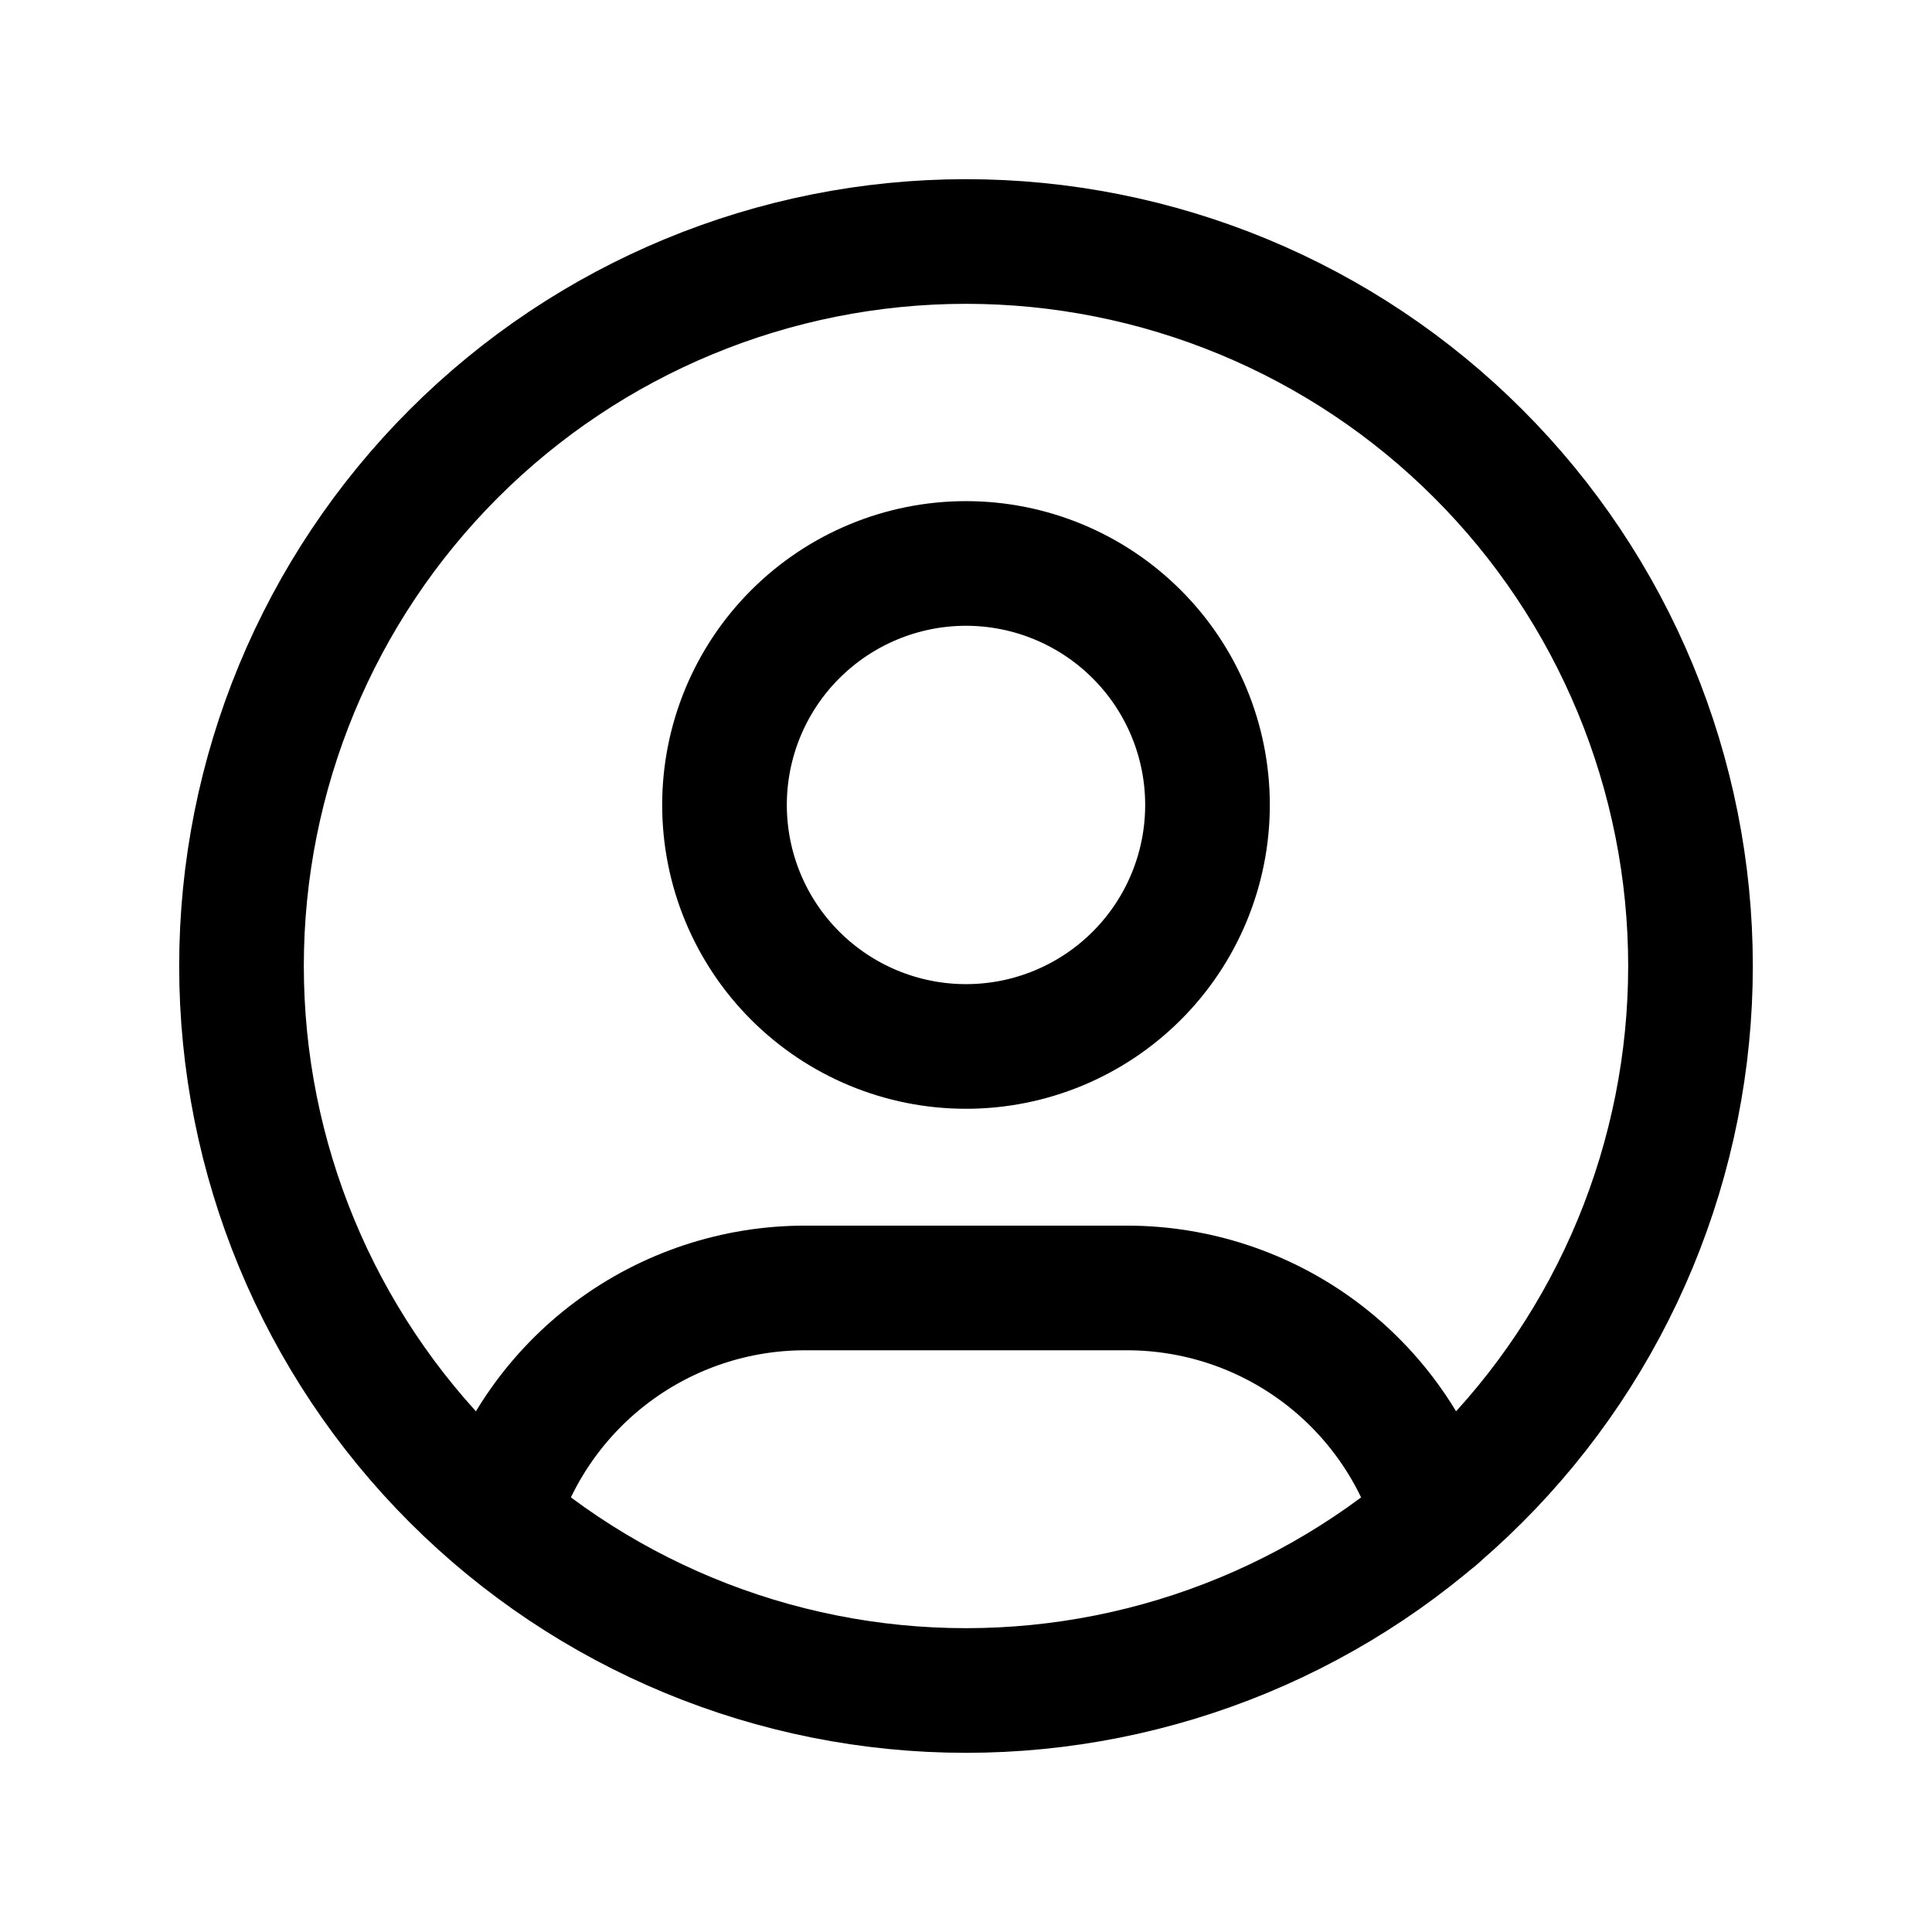
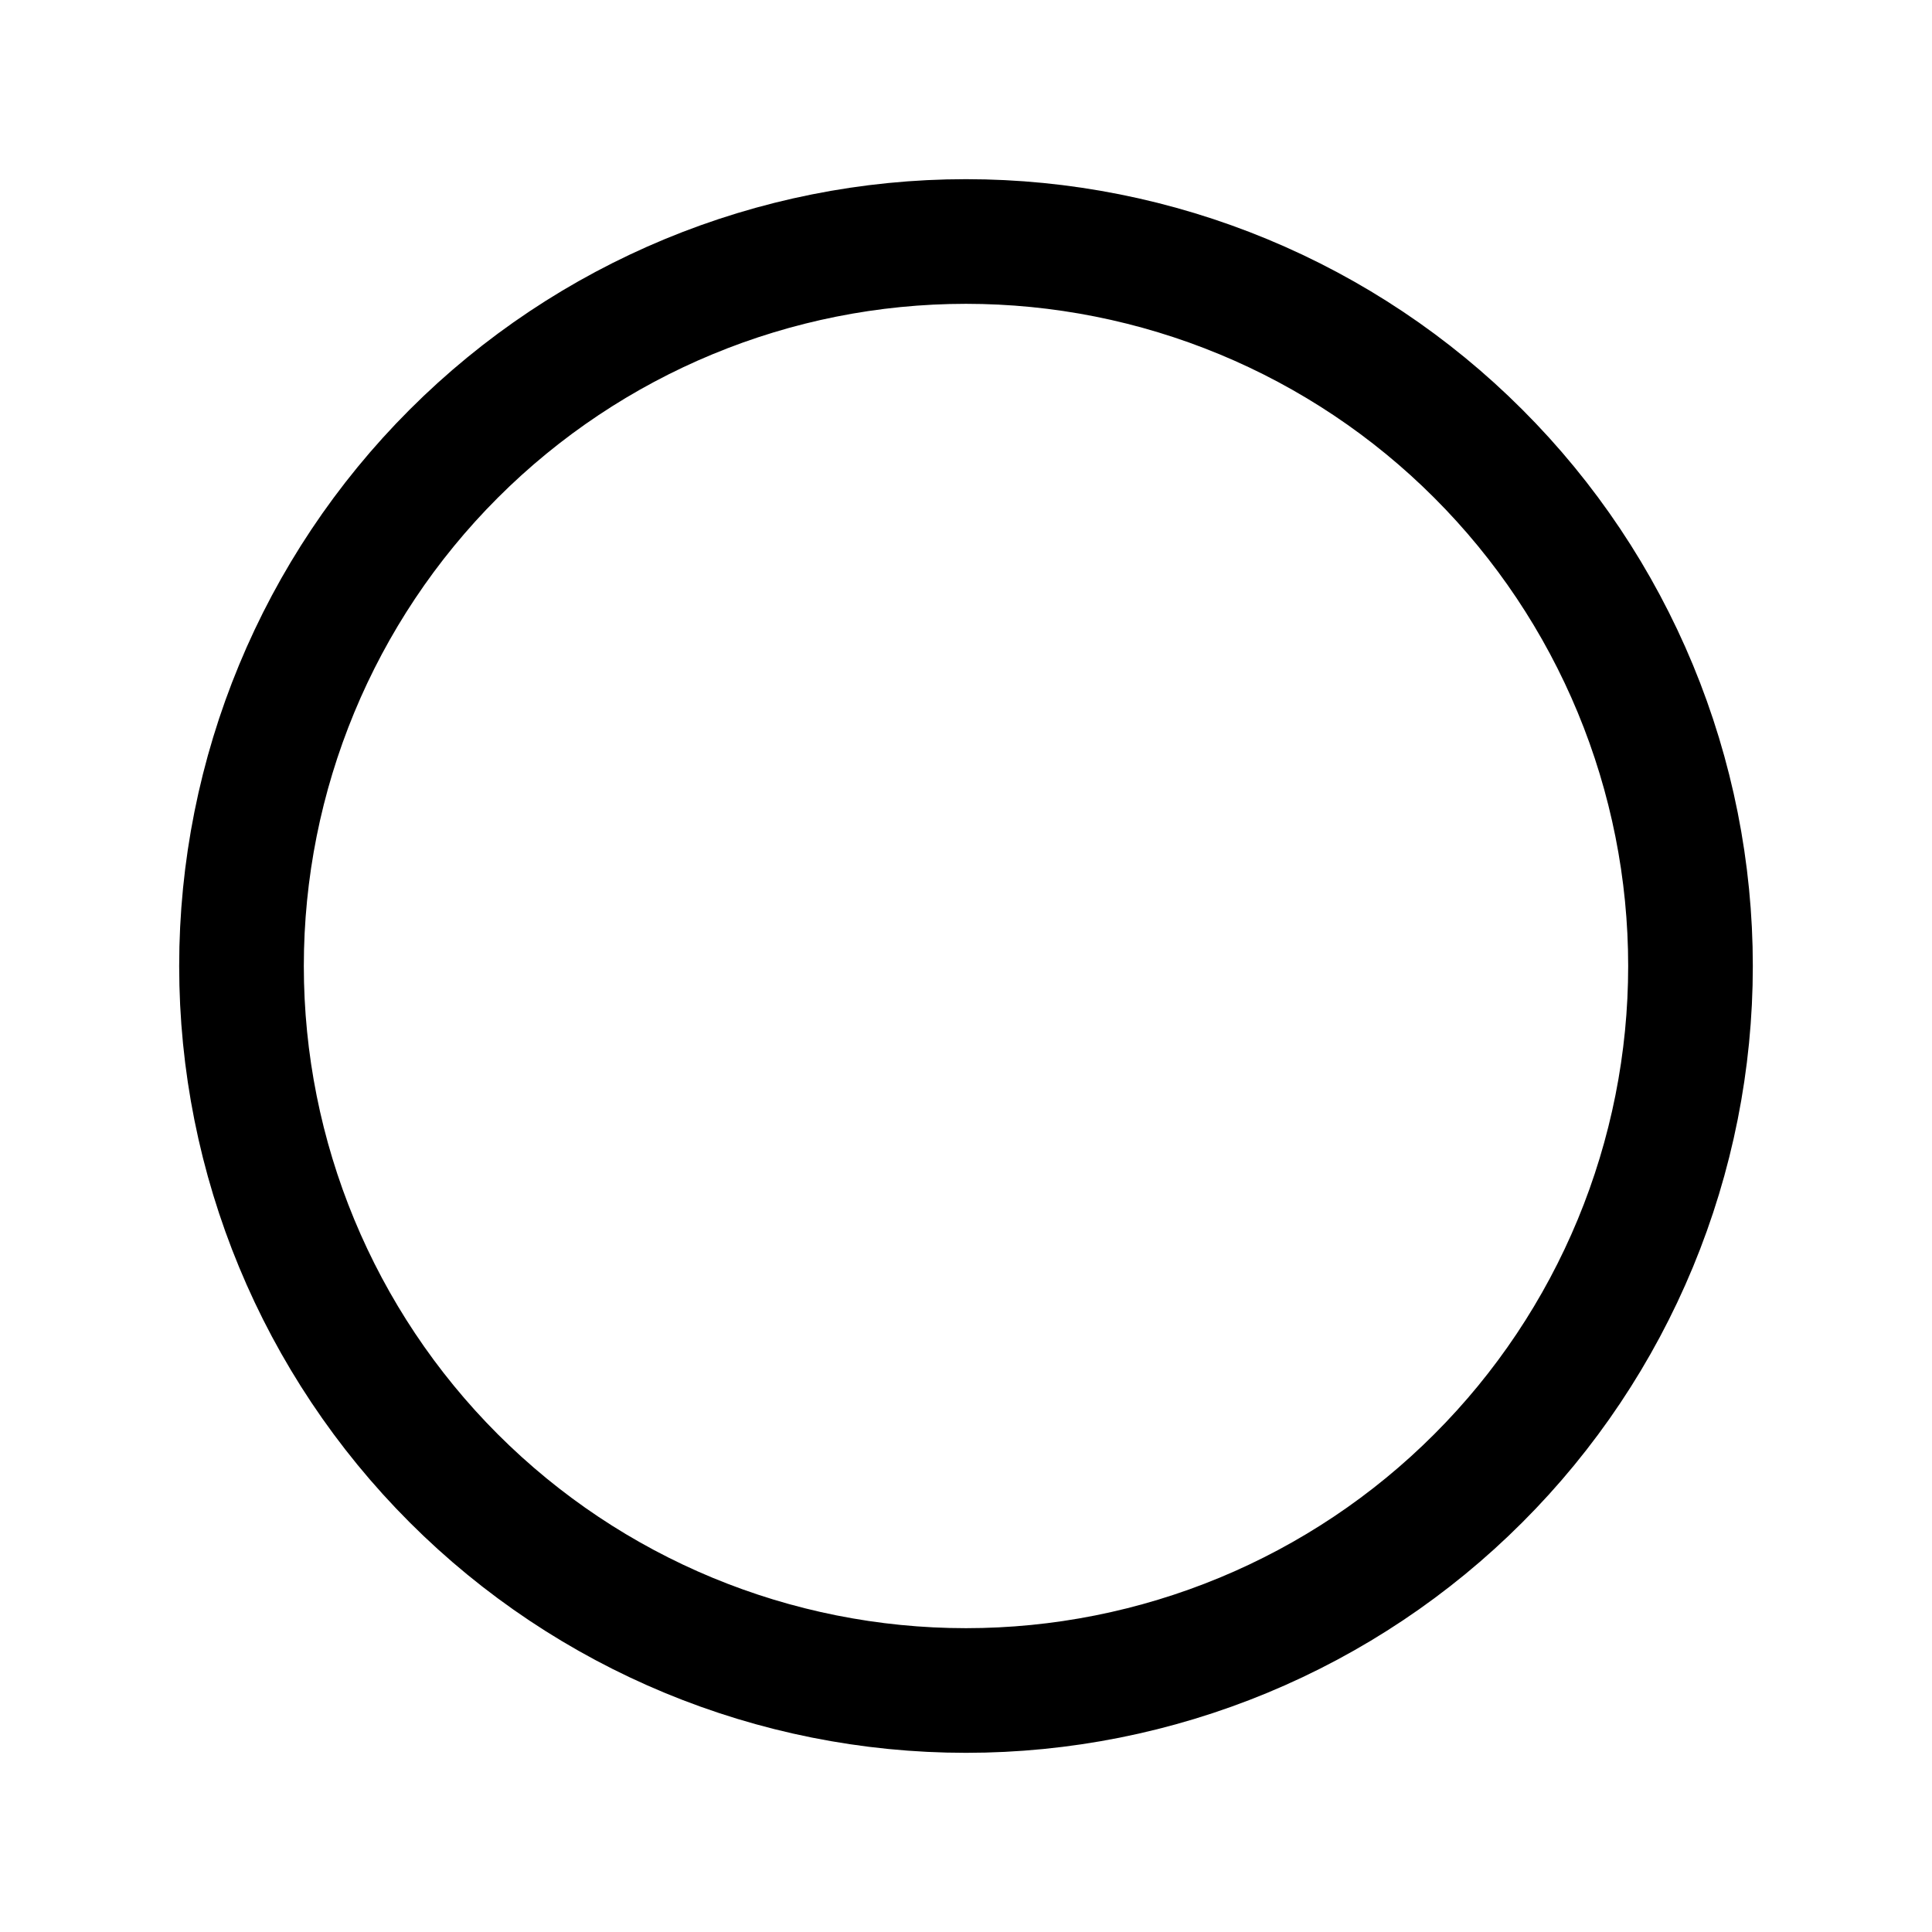
<svg xmlns="http://www.w3.org/2000/svg" width="31" height="31" viewBox="0 0 31 31" fill="none">
  <path d="M15.5 27.125C17.027 27.125 18.538 26.824 19.949 26.24C21.359 25.656 22.641 24.8 23.72 23.72C24.8 22.641 25.656 21.359 26.24 19.949C26.824 18.538 27.125 17.027 27.125 15.5C27.125 13.973 26.824 12.462 26.24 11.051C25.656 9.641 24.8 8.359 23.72 7.28C22.641 6.2 21.359 5.344 19.949 4.76C18.538 4.176 17.027 3.875 15.5 3.875C12.417 3.875 9.46 5.1 7.28 7.28C5.1 9.46 3.875 12.417 3.875 15.5C3.875 18.583 5.1 21.54 7.28 23.72C9.46 25.9 12.417 27.125 15.5 27.125Z" stroke="black" stroke-width="2" stroke-linecap="round" stroke-linejoin="round" />
-   <path d="M15.5 16.791C16.528 16.791 17.513 16.383 18.24 15.656C18.967 14.93 19.375 13.944 19.375 12.916C19.375 11.889 18.967 10.903 18.24 10.177C17.513 9.45 16.528 9.041 15.5 9.041C14.472 9.041 13.487 9.45 12.76 10.177C12.033 10.903 11.625 11.889 11.625 12.916C11.625 13.944 12.033 14.93 12.76 15.656C13.487 16.383 14.472 16.791 15.5 16.791Z" stroke="black" stroke-width="2" stroke-linecap="round" stroke-linejoin="round" />
-   <path d="M7.967 24.346C8.287 23.282 8.941 22.35 9.832 21.687C10.724 21.024 11.805 20.666 12.916 20.666H18.083C19.196 20.666 20.279 21.025 21.171 21.689C22.063 22.354 22.717 23.288 23.035 24.354" stroke="black" stroke-width="2" stroke-linecap="round" stroke-linejoin="round" />
</svg>